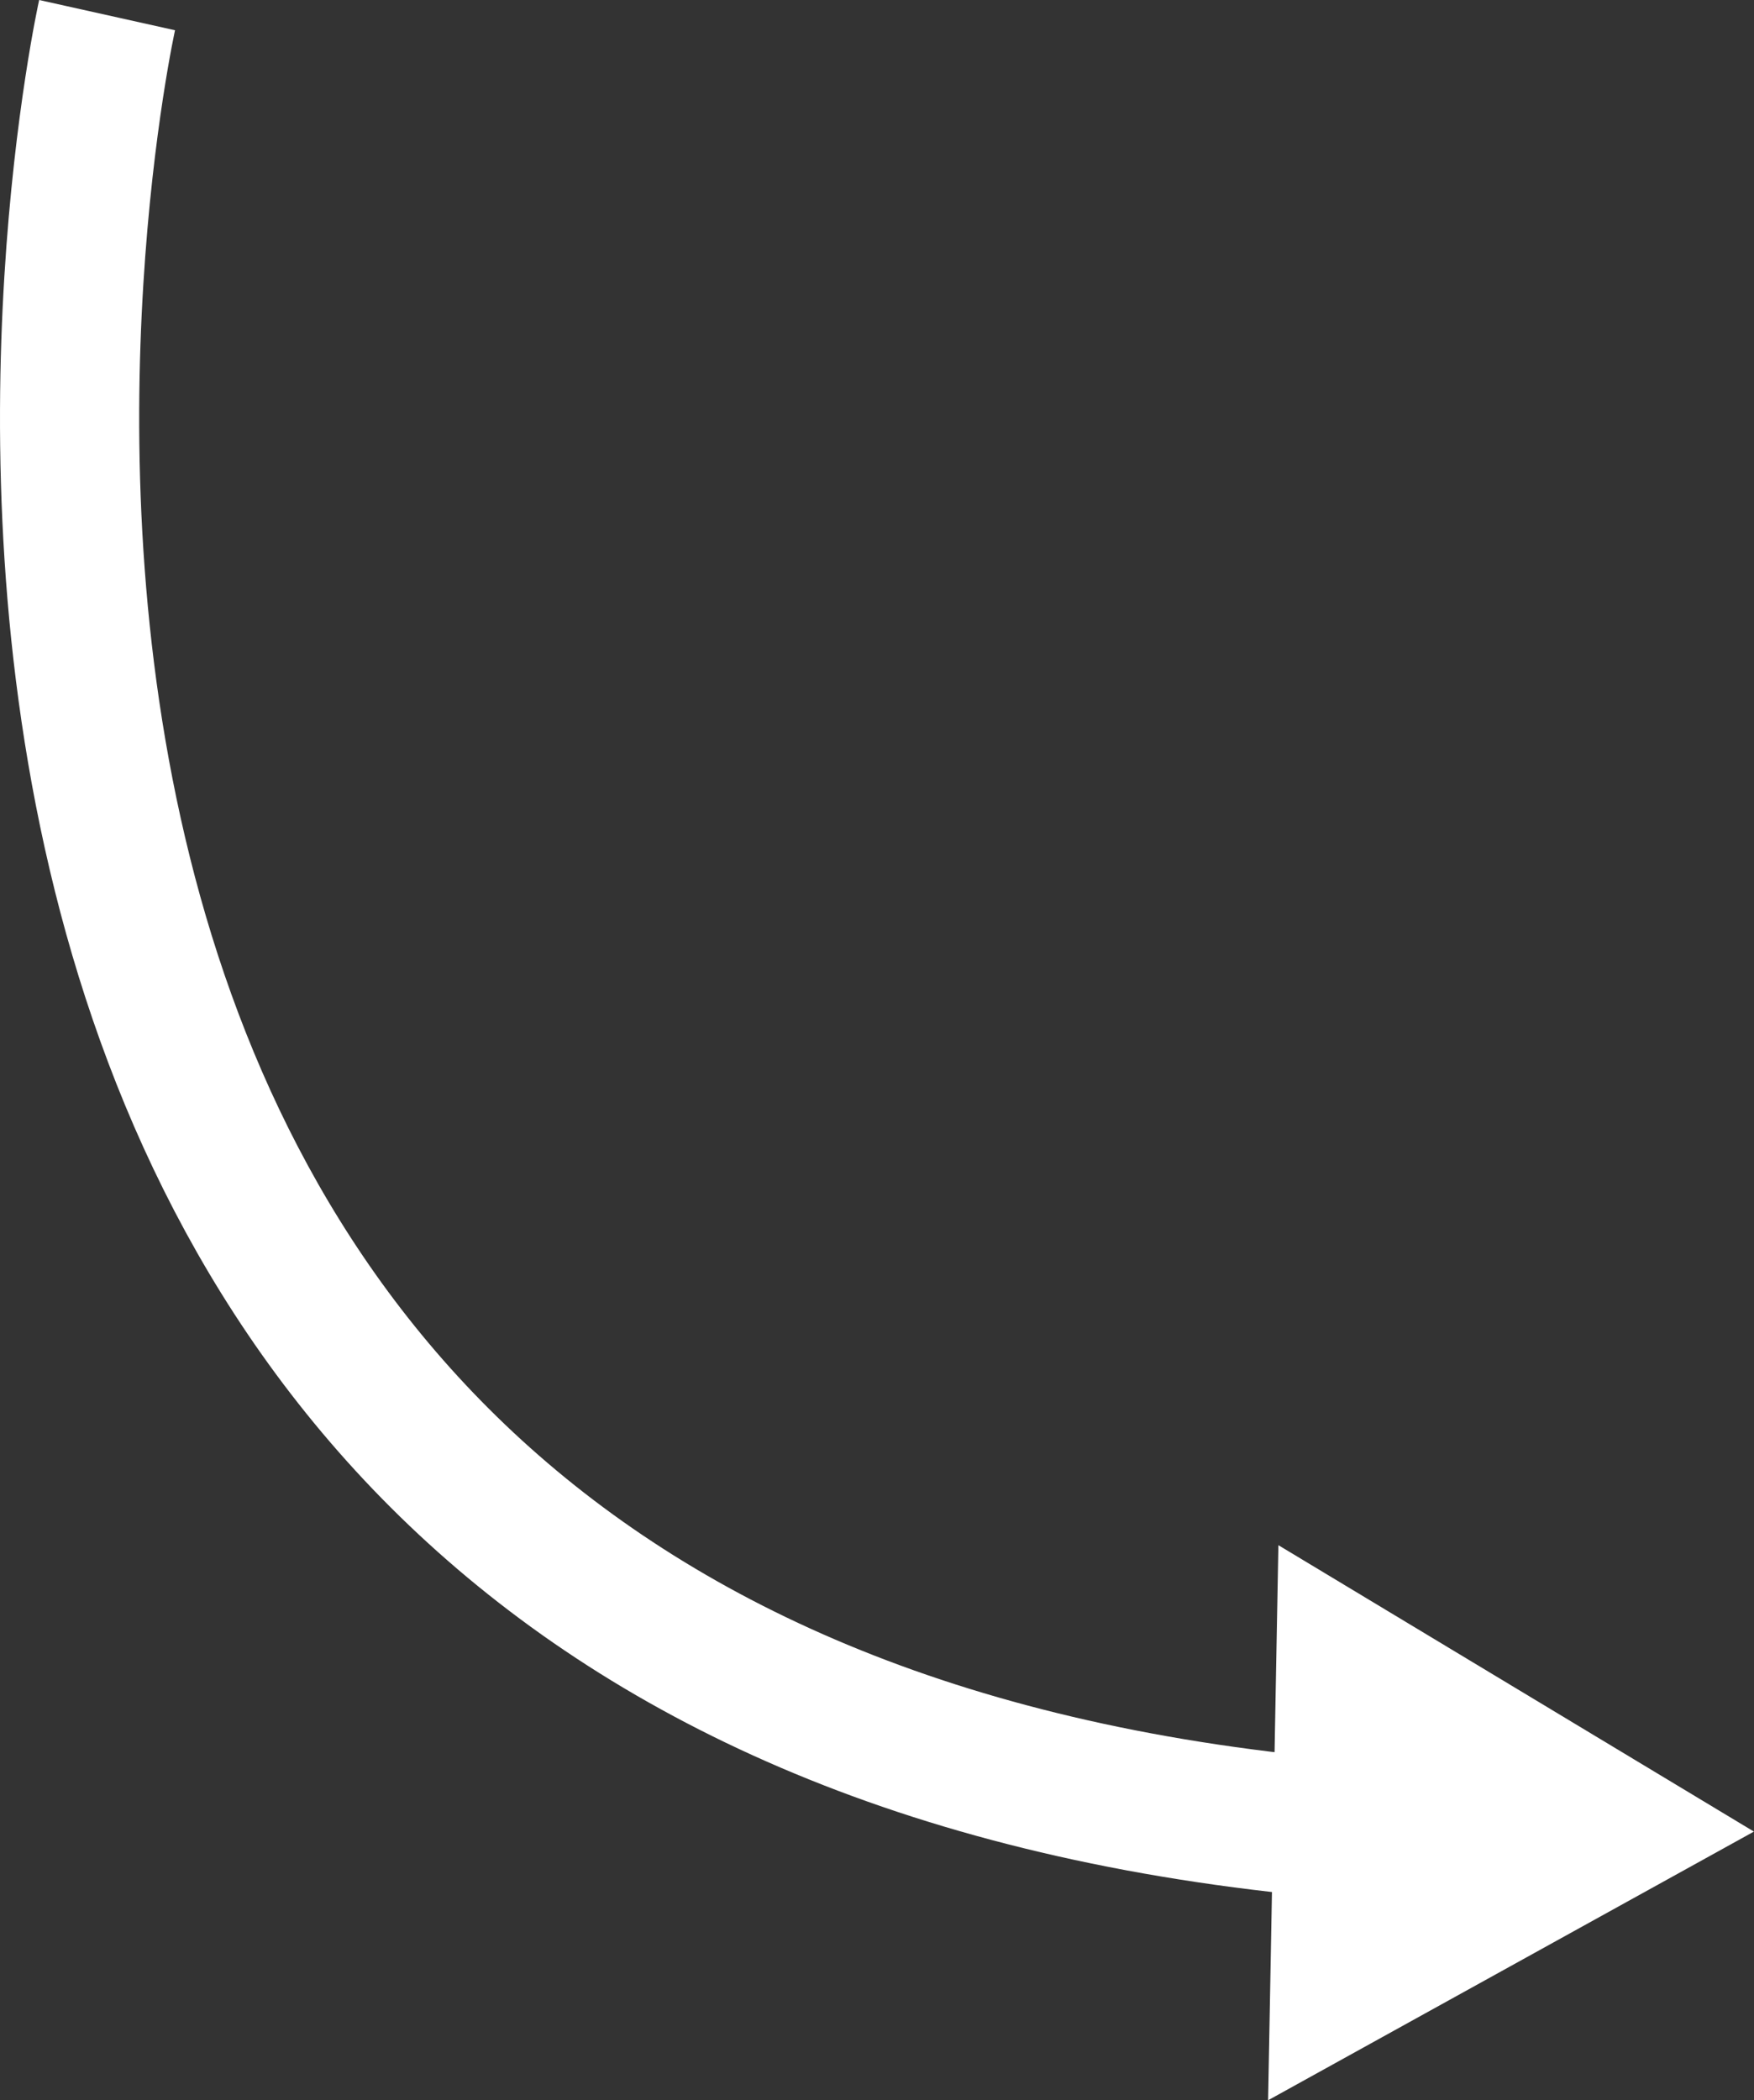
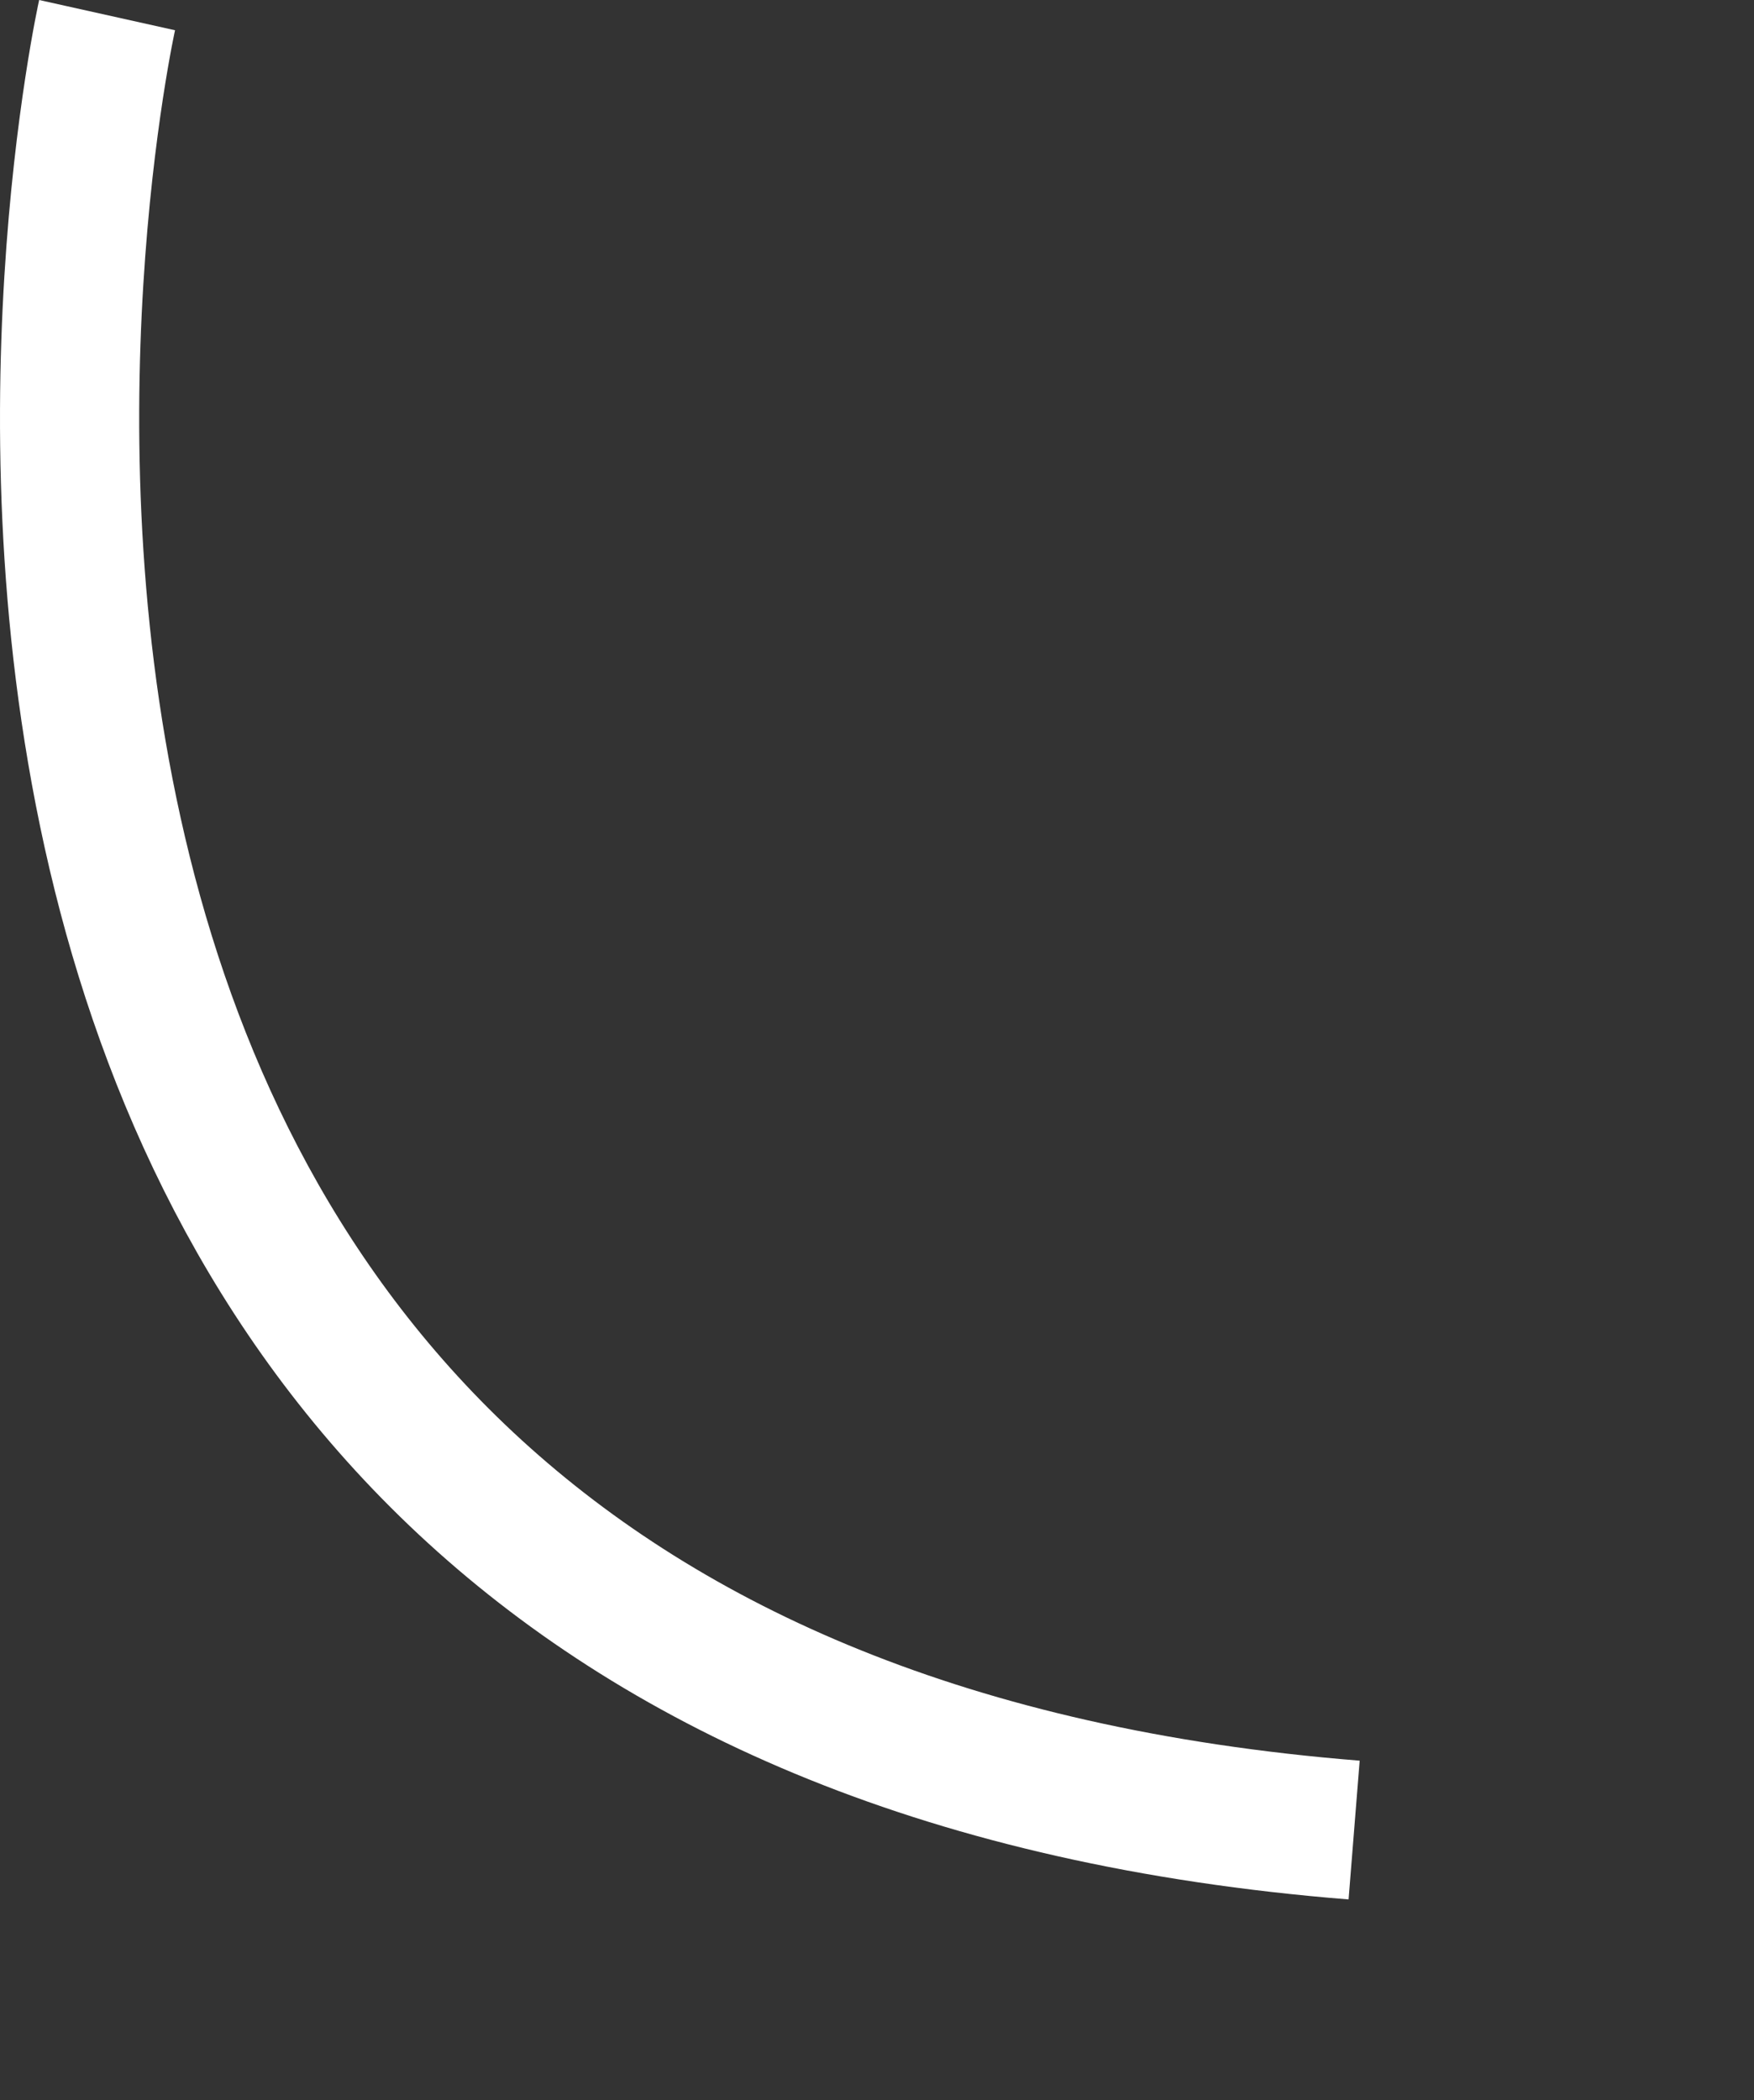
<svg xmlns="http://www.w3.org/2000/svg" width="37.802" height="45.262" viewBox="0 0 37.802 45.262">
  <rect x="0" y="0" width="37.802" height="45.262" fill="#333333" stroke="none" />
  <defs>
    <clipPath id="clip-path">
      <rect id="Rectangle_89" data-name="Rectangle 89" width="37.802" height="45.262" transform="translate(0 0)" fill="none" />
    </clipPath>
  </defs>
  <g id="Group_229" data-name="Group 229" transform="translate(0 0)" clip-path="url(#clip-path)">
    <path id="Path_74" data-name="Path 74" d="M2.308.326S-5.774,36.642,29.184,39.439" fill="none" stroke="#fff" stroke-miterlimit="10" stroke-width="3" />
-     <path id="Path_75" data-name="Path 75" d="M27.33,45.262,37.8,39.472,27.552,33.3Z" fill="#fff" />
  </g>
</svg>